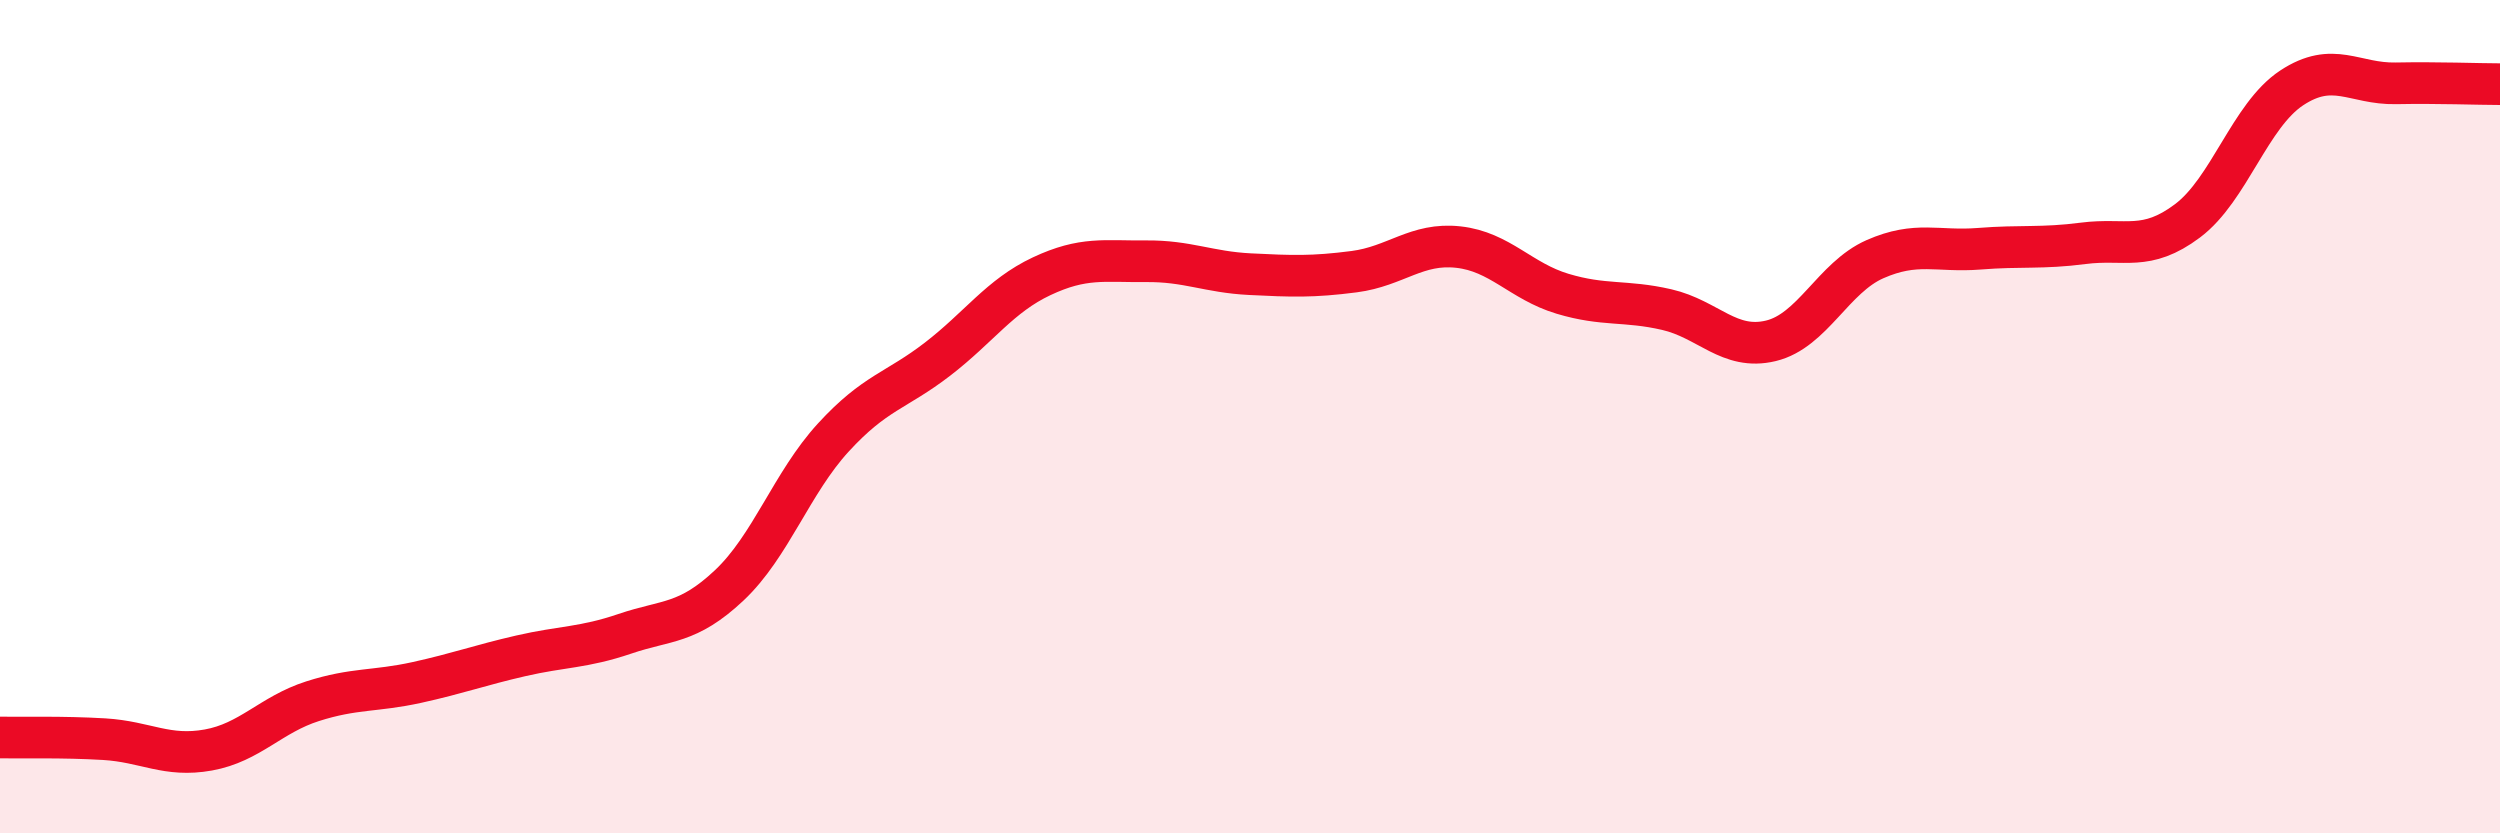
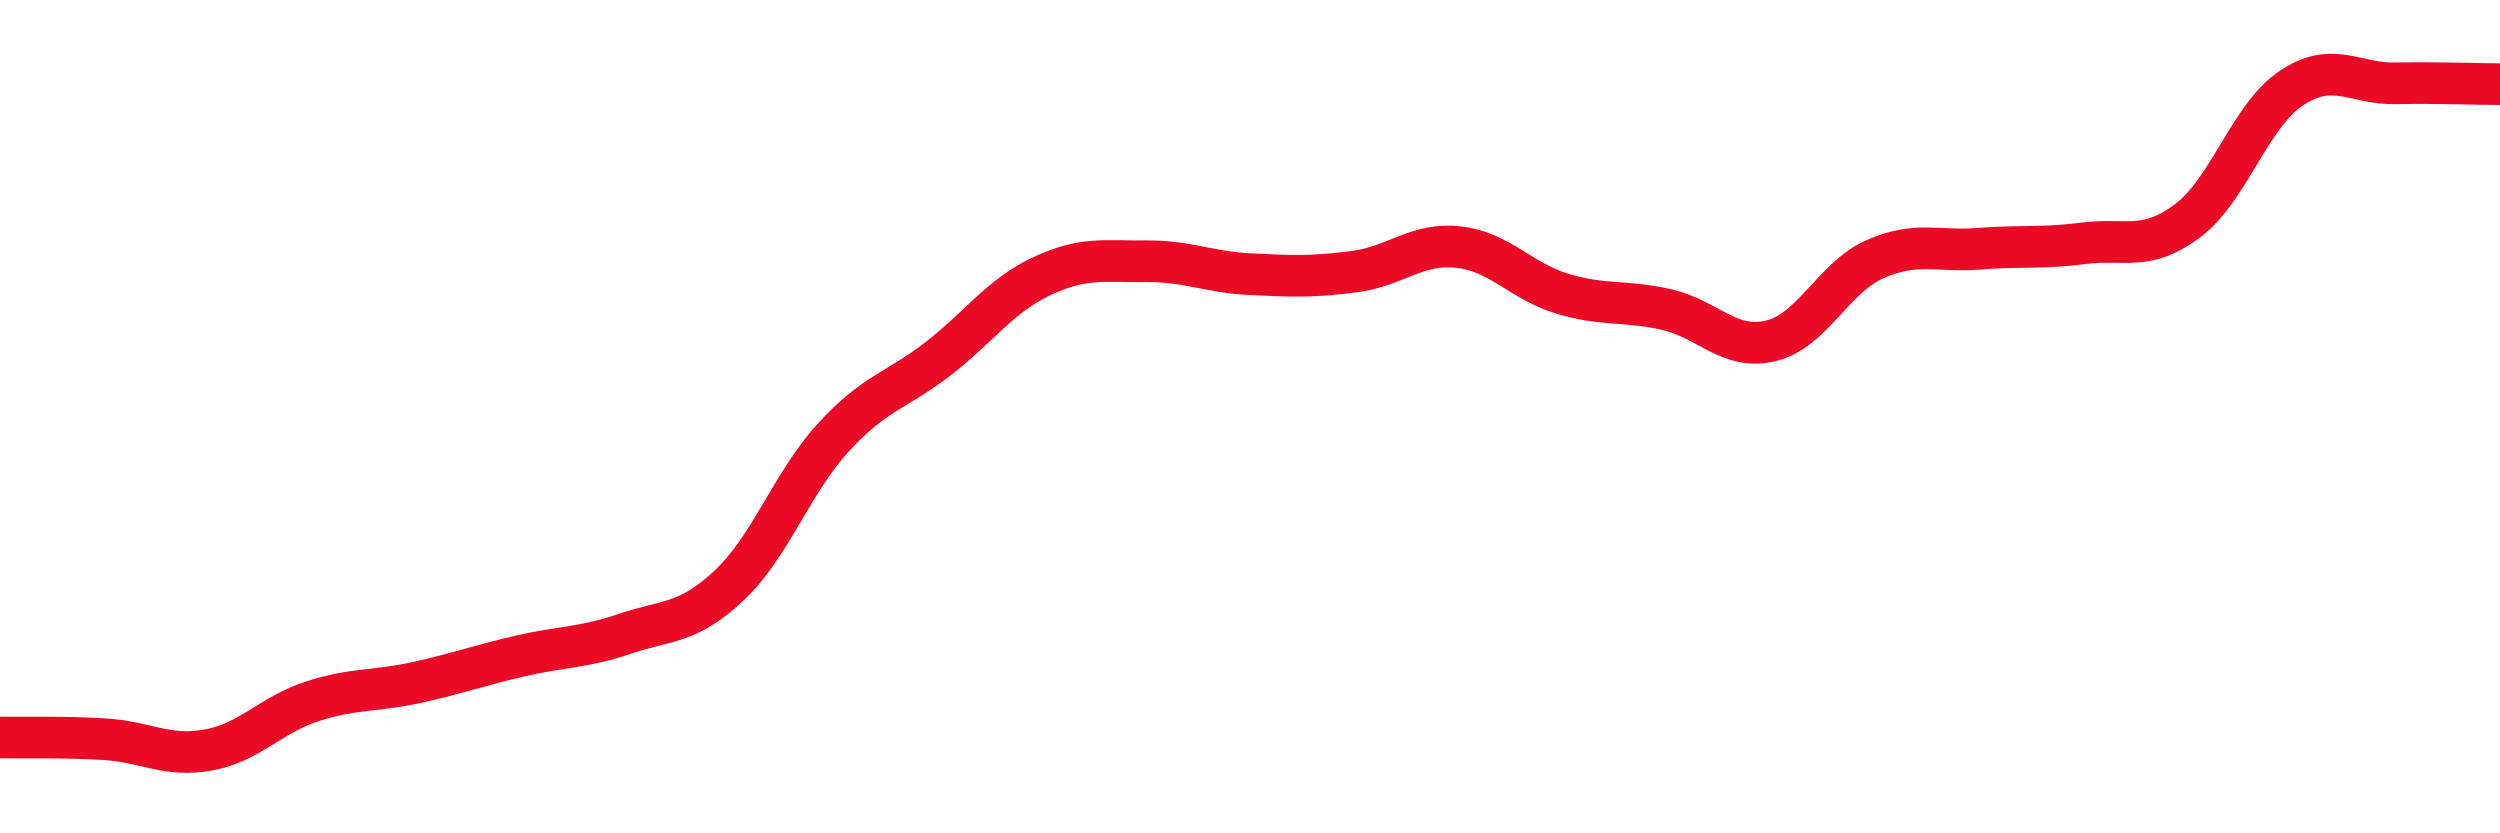
<svg xmlns="http://www.w3.org/2000/svg" width="60" height="20" viewBox="0 0 60 20">
-   <path d="M 0,17.7 C 0.5,17.71 1.5,17.68 2.5,17.74 C 3.5,17.8 4,18.18 5,18 C 6,17.82 6.5,17.15 7.5,16.83 C 8.5,16.51 9,16.6 10,16.38 C 11,16.16 11.5,15.97 12.5,15.74 C 13.5,15.51 14,15.55 15,15.21 C 16,14.87 16.5,14.99 17.5,14.05 C 18.5,13.11 19,11.59 20,10.5 C 21,9.41 21.5,9.39 22.5,8.62 C 23.5,7.85 24,7.1 25,6.63 C 26,6.16 26.5,6.28 27.5,6.27 C 28.5,6.26 29,6.53 30,6.58 C 31,6.63 31.5,6.65 32.5,6.52 C 33.5,6.39 34,5.82 35,5.93 C 36,6.04 36.5,6.75 37.5,7.05 C 38.5,7.35 39,7.2 40,7.43 C 41,7.66 41.5,8.42 42.5,8.18 C 43.5,7.94 44,6.66 45,6.22 C 46,5.78 46.5,6.05 47.5,5.97 C 48.5,5.89 49,5.97 50,5.84 C 51,5.71 51.5,6.05 52.5,5.3 C 53.5,4.55 54,2.77 55,2.11 C 56,1.45 56.5,2.02 57.5,2 C 58.5,1.98 59.5,2.02 60,2.02L60 20L0 20Z" fill="#EB0A25" opacity="0.1" stroke-linecap="round" stroke-linejoin="round" />
  <path d="M 0,17.7 C 0.5,17.71 1.5,17.68 2.5,17.74 C 3.5,17.8 4,18.18 5,18 C 6,17.82 6.5,17.15 7.5,16.83 C 8.5,16.51 9,16.6 10,16.38 C 11,16.16 11.5,15.97 12.5,15.74 C 13.5,15.51 14,15.55 15,15.21 C 16,14.87 16.5,14.99 17.5,14.05 C 18.5,13.11 19,11.59 20,10.5 C 21,9.41 21.5,9.39 22.5,8.62 C 23.5,7.85 24,7.1 25,6.63 C 26,6.16 26.5,6.28 27.5,6.27 C 28.5,6.26 29,6.53 30,6.58 C 31,6.63 31.5,6.65 32.5,6.52 C 33.5,6.39 34,5.82 35,5.93 C 36,6.04 36.5,6.75 37.5,7.05 C 38.5,7.35 39,7.2 40,7.43 C 41,7.66 41.5,8.42 42.5,8.18 C 43.5,7.94 44,6.66 45,6.22 C 46,5.78 46.5,6.05 47.5,5.97 C 48.5,5.89 49,5.97 50,5.84 C 51,5.71 51.5,6.05 52.5,5.3 C 53.5,4.55 54,2.77 55,2.11 C 56,1.45 56.5,2.02 57.5,2 C 58.5,1.98 59.5,2.02 60,2.02" stroke="#EB0A25" stroke-width="1" fill="none" stroke-linecap="round" stroke-linejoin="round" />
</svg>